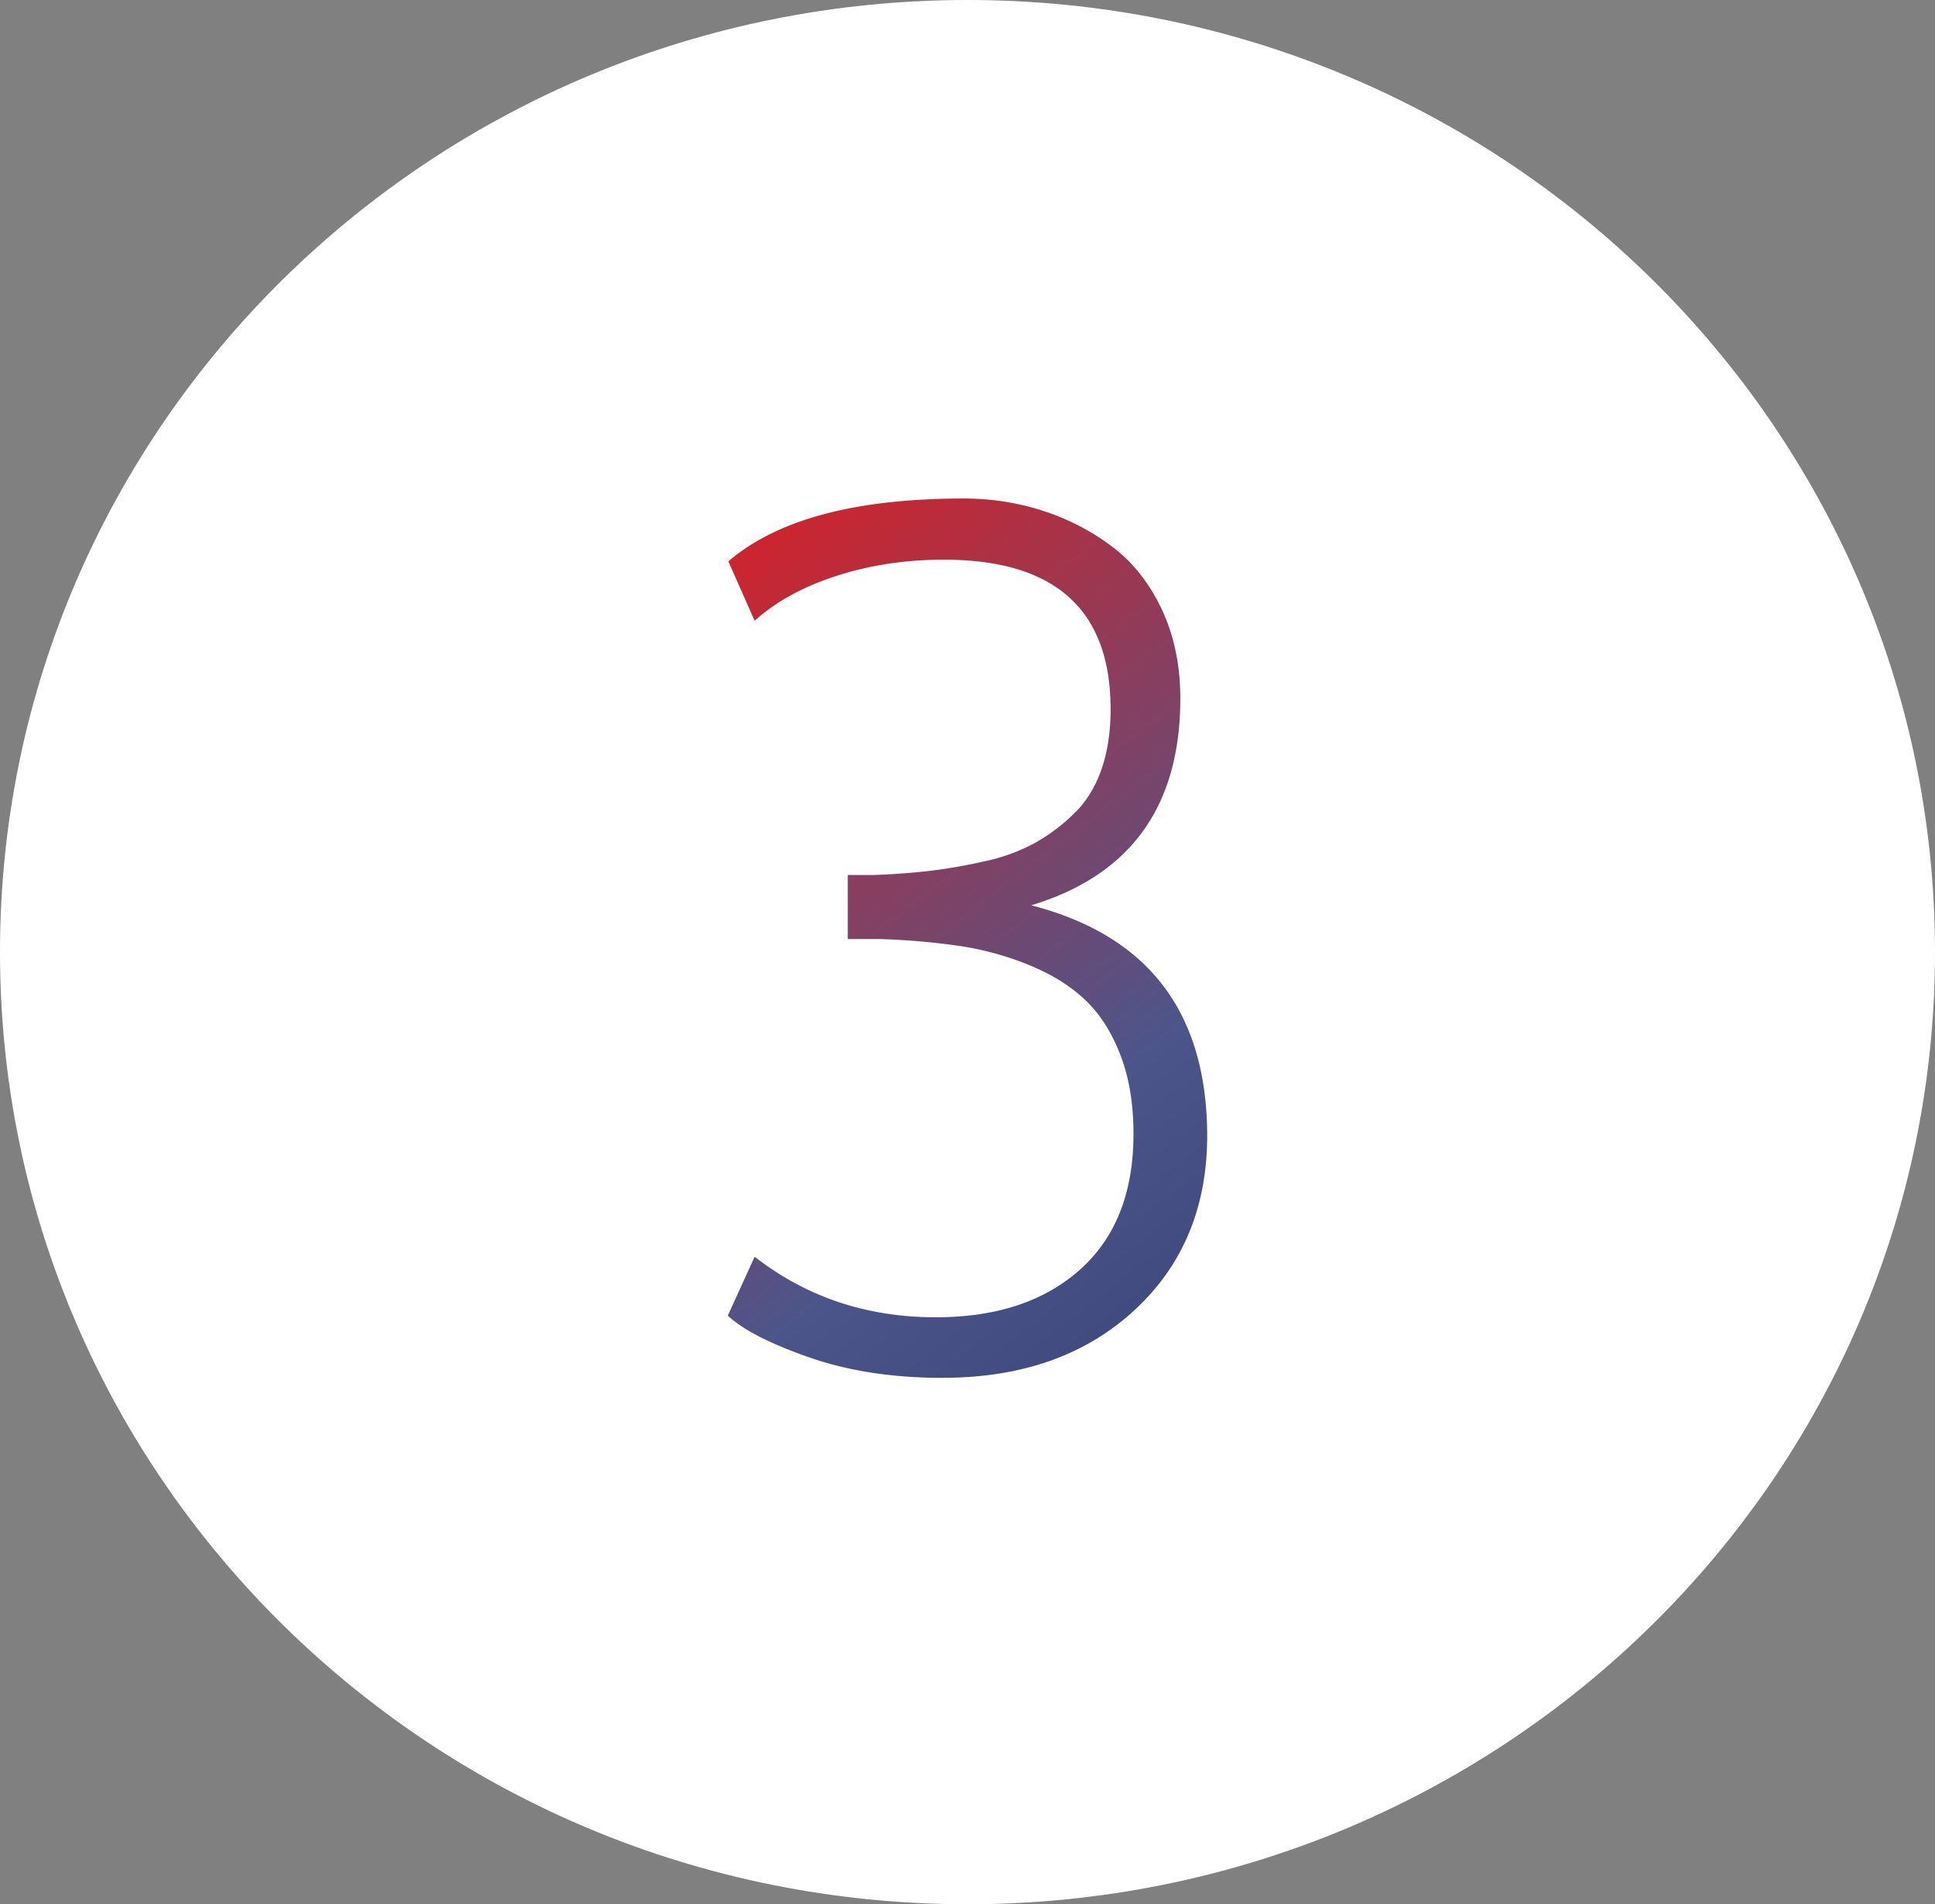
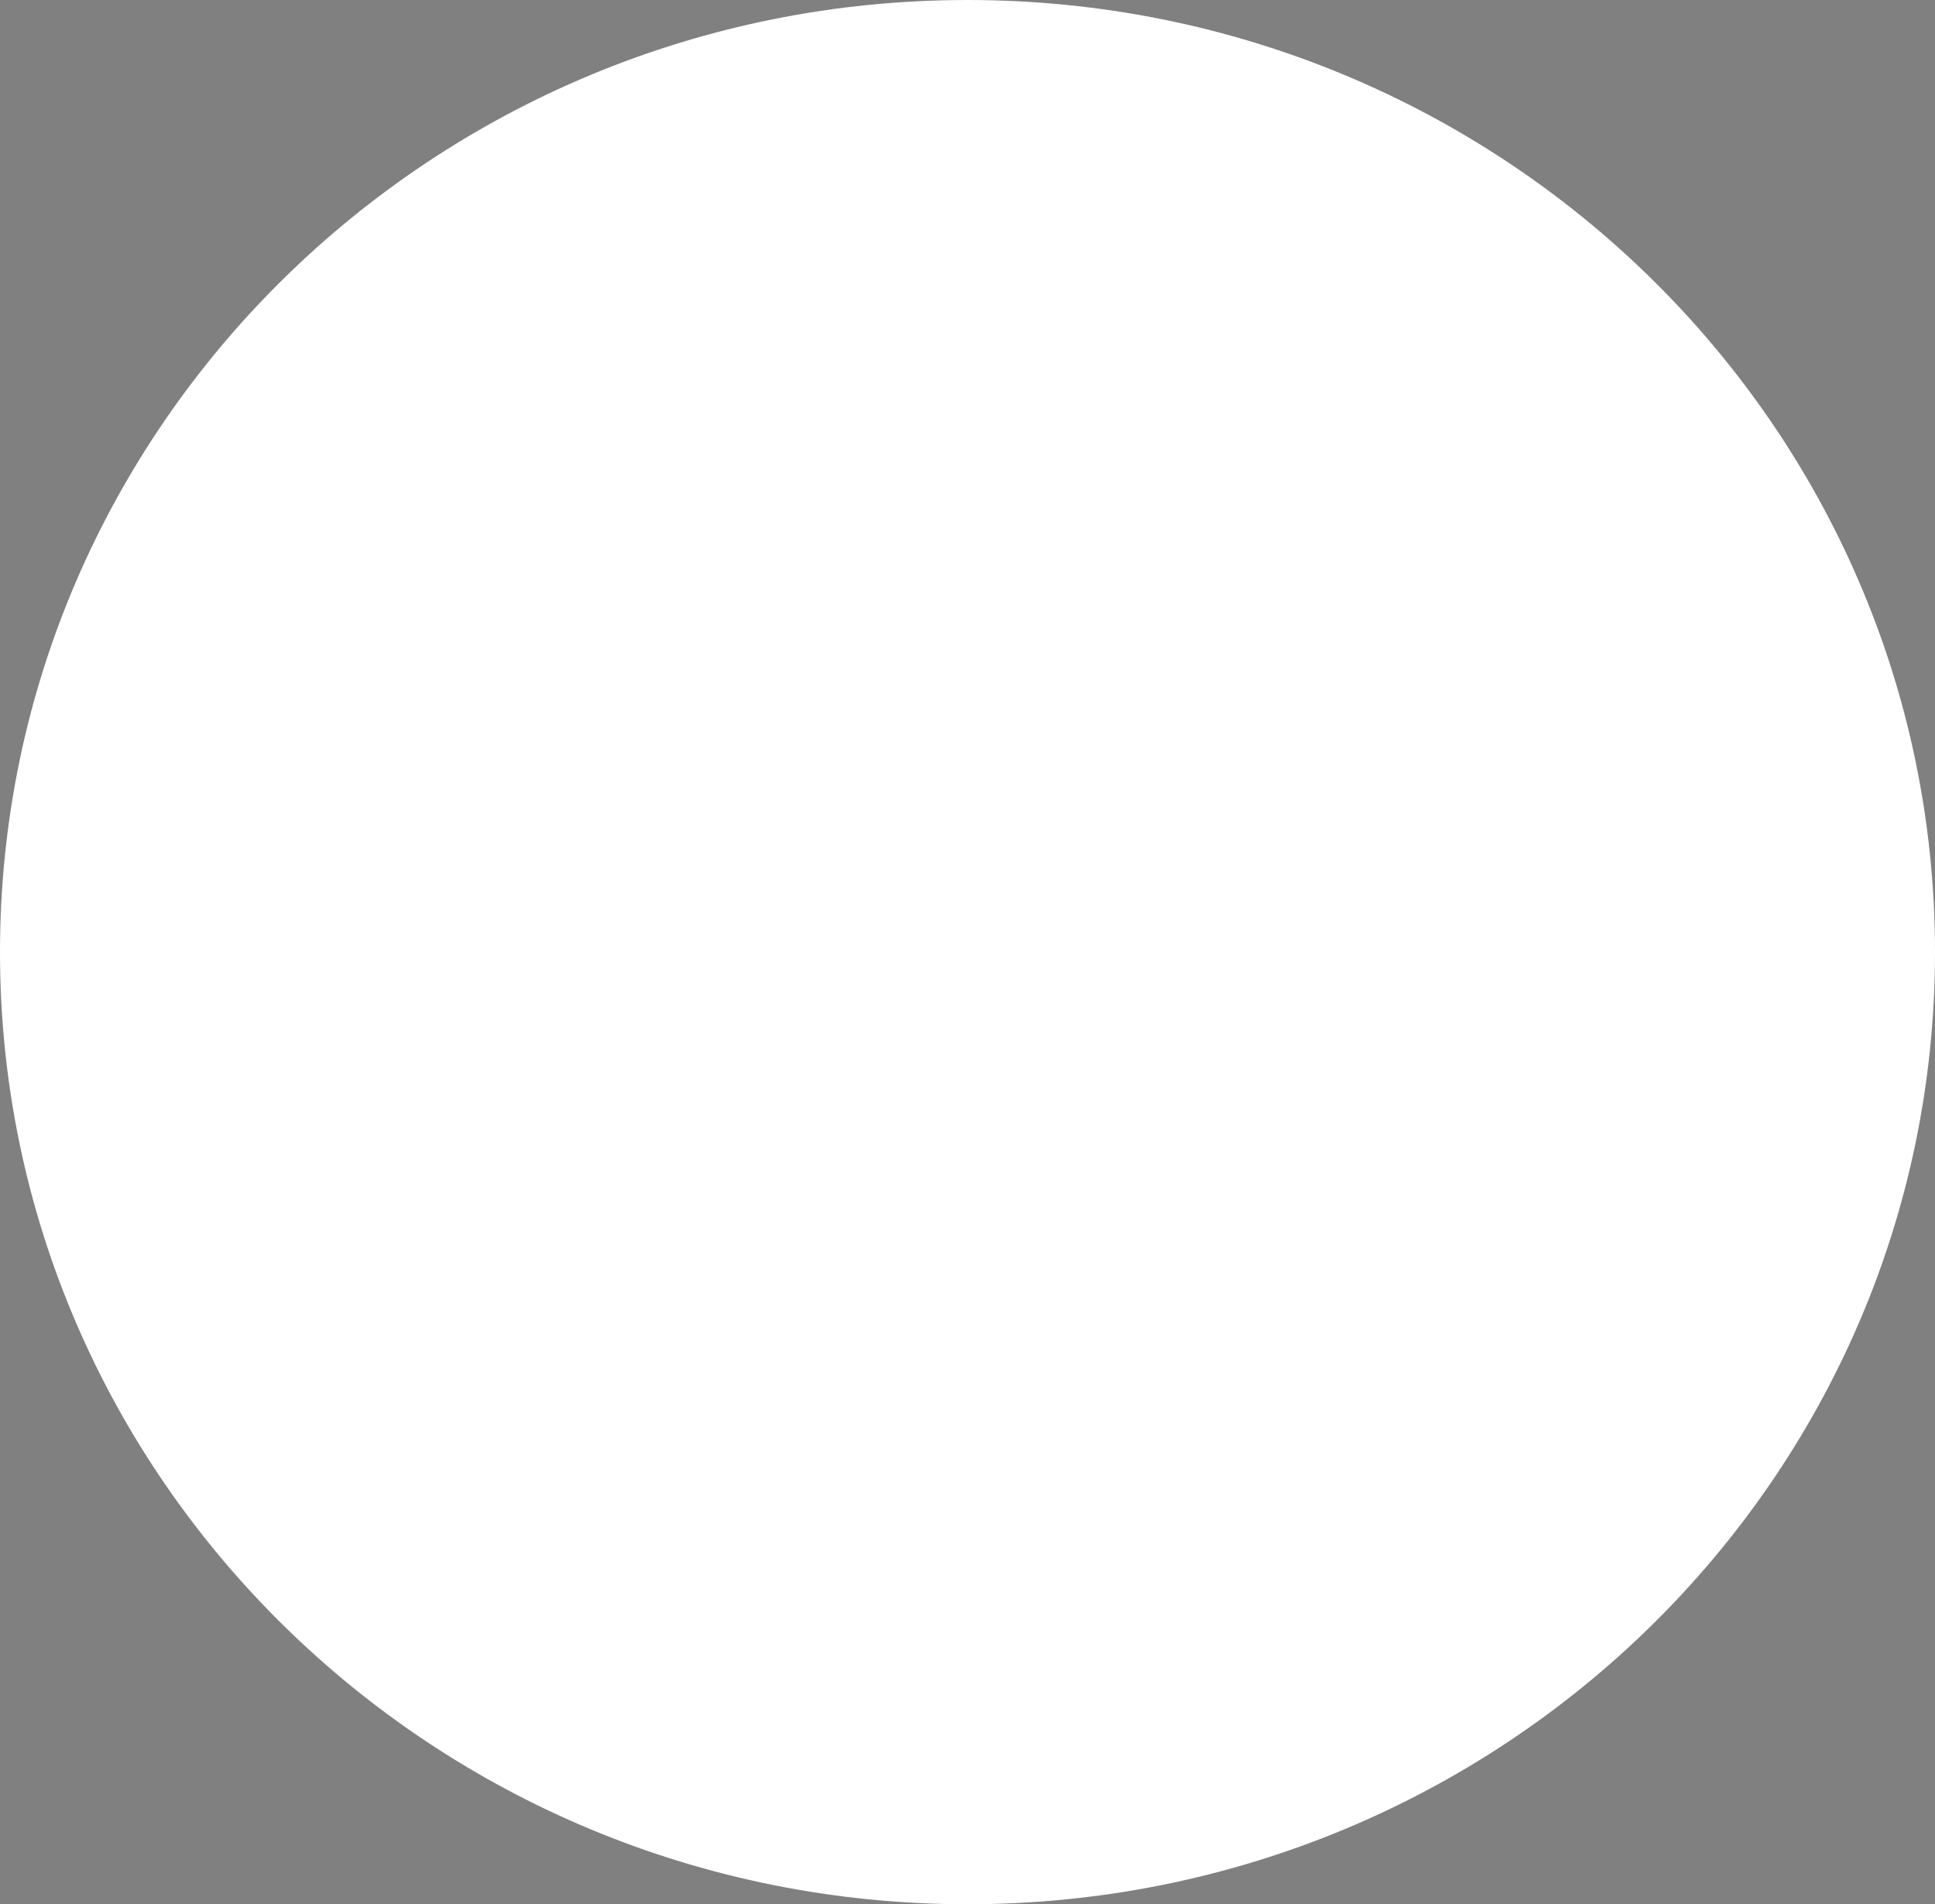
<svg xmlns="http://www.w3.org/2000/svg" width="63" height="62" viewBox="0 0 63 62">
  <rect x="0" y="0" width="63" height="62" fill="#808080" stroke="none" />
  <defs>
    <linearGradient id="5cjfa" x1="23.7" x2="50.46" y1="17.06" y2="51.98" gradientUnits="userSpaceOnUse">
      <stop offset="0" stop-color="#d2232a" />
      <stop offset=".5" stop-color="#4c558a" />
      <stop offset="1" stop-color="#283266" />
    </linearGradient>
  </defs>
  <g>
    <g>
      <g>
        <g>
          <g>
            <path fill="#fff" d="M0 31C0 13.88 14.103 0 31.5 0S63 13.88 63 31c0 17.12-14.103 31-31.5 31S0 48.12 0 31z" />
          </g>
        </g>
      </g>
      <g>
-         <path fill="url(#5cjfa)" d="M30.69 44.861c-1.624 0-3.075-.223-4.353-.67-1.277-.446-2.158-.899-2.641-1.357l.874-1.917c1.687 1.315 3.652 1.972 5.897 1.972 1.972 0 3.537-.517 4.697-1.553 1.16-1.035 1.74-2.508 1.74-4.418 0-.98-.143-1.839-.429-2.576-.285-.738-.666-1.334-1.144-1.786-.477-.453-1.078-.828-1.804-1.126a9.807 9.807 0 0 0-2.232-.623 22.998 22.998 0 0 0-2.614-.232h-1.079V28.49h.819a22.55 22.55 0 0 0 1.888-.14 17.55 17.55 0 0 0 1.786-.316 5.973 5.973 0 0 0 1.627-.604c.46-.26.88-.58 1.265-.958.385-.378.676-.853.875-1.423.198-.57.297-1.222.297-1.953 0-3.25-1.81-4.874-5.432-4.874-1.24 0-2.406.176-3.497.53-1.091.353-1.978.84-2.66 1.46l-.856-1.934c1.588-1.365 4.142-2.047 7.664-2.047.893 0 1.752.134 2.577.4a7.608 7.608 0 0 1 2.25 1.163c.677.508 1.216 1.19 1.62 2.046.402.856.604 1.823.604 2.902 0 3.51-1.619 5.754-4.855 6.734 3.757.967 5.667 3.41 5.729 7.33.037 2.393-.741 4.334-2.335 5.822-1.593 1.488-3.686 2.232-6.278 2.232z" />
-       </g>
+         </g>
    </g>
  </g>
</svg>